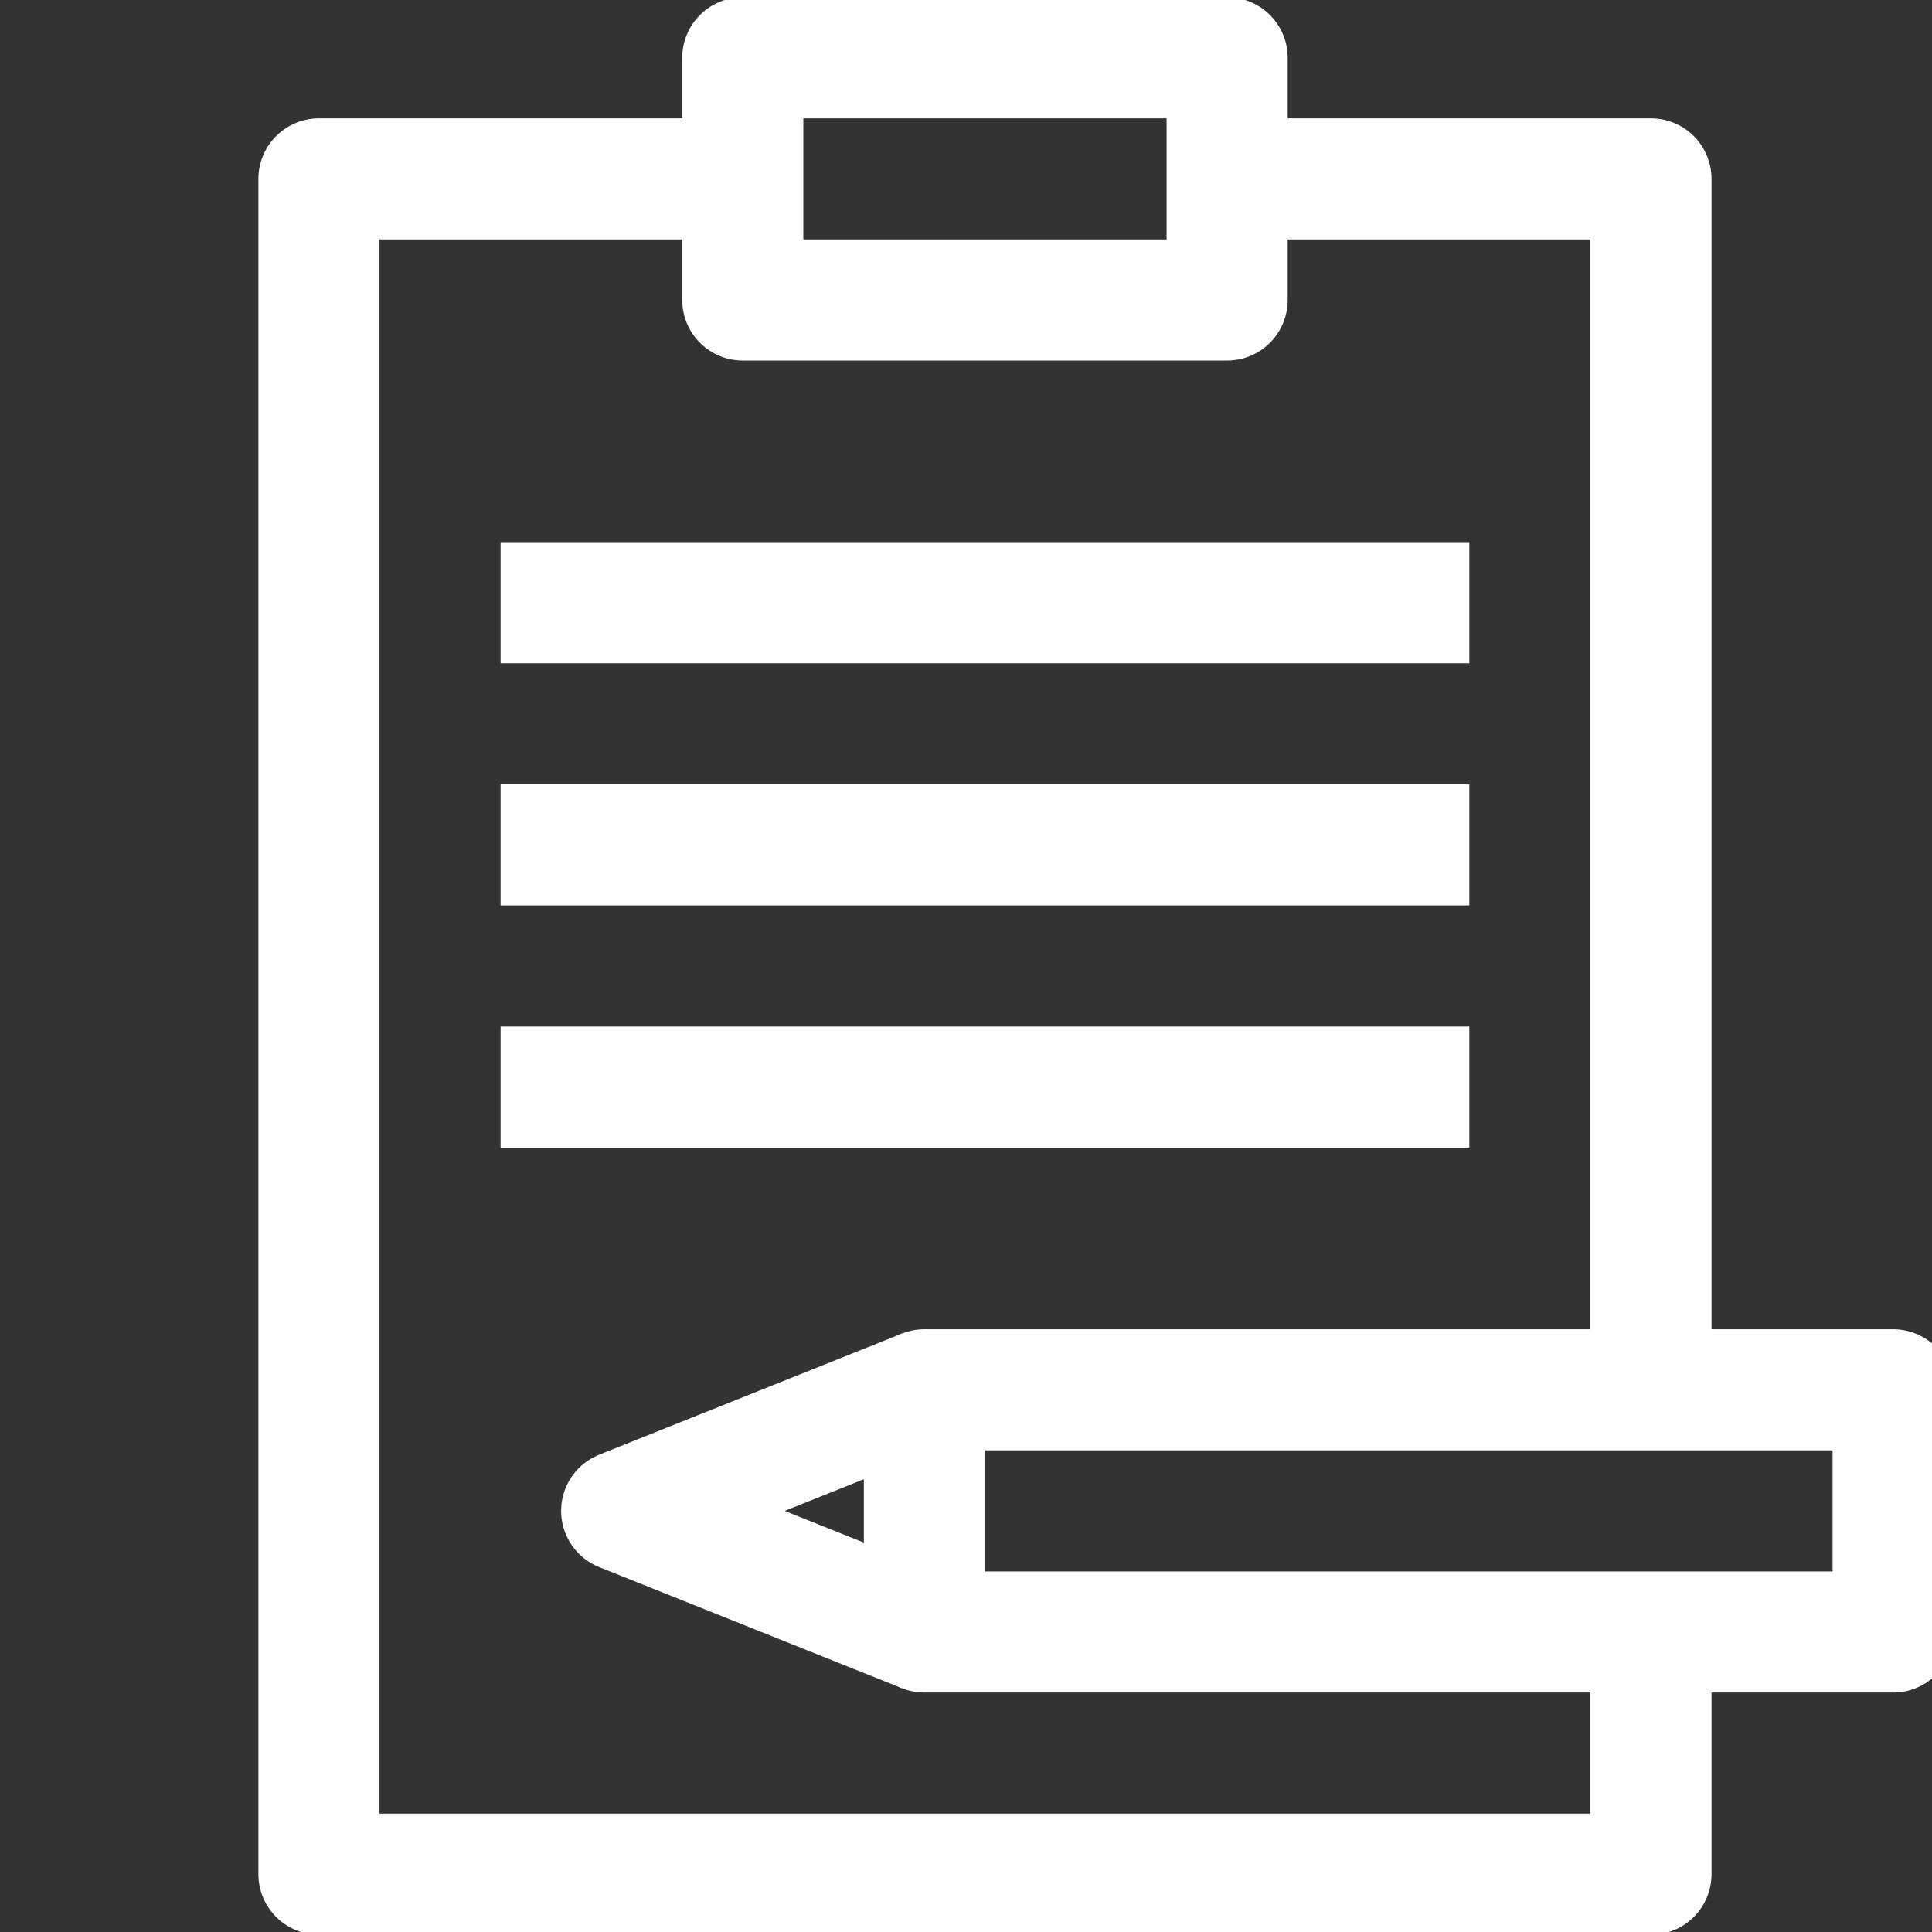
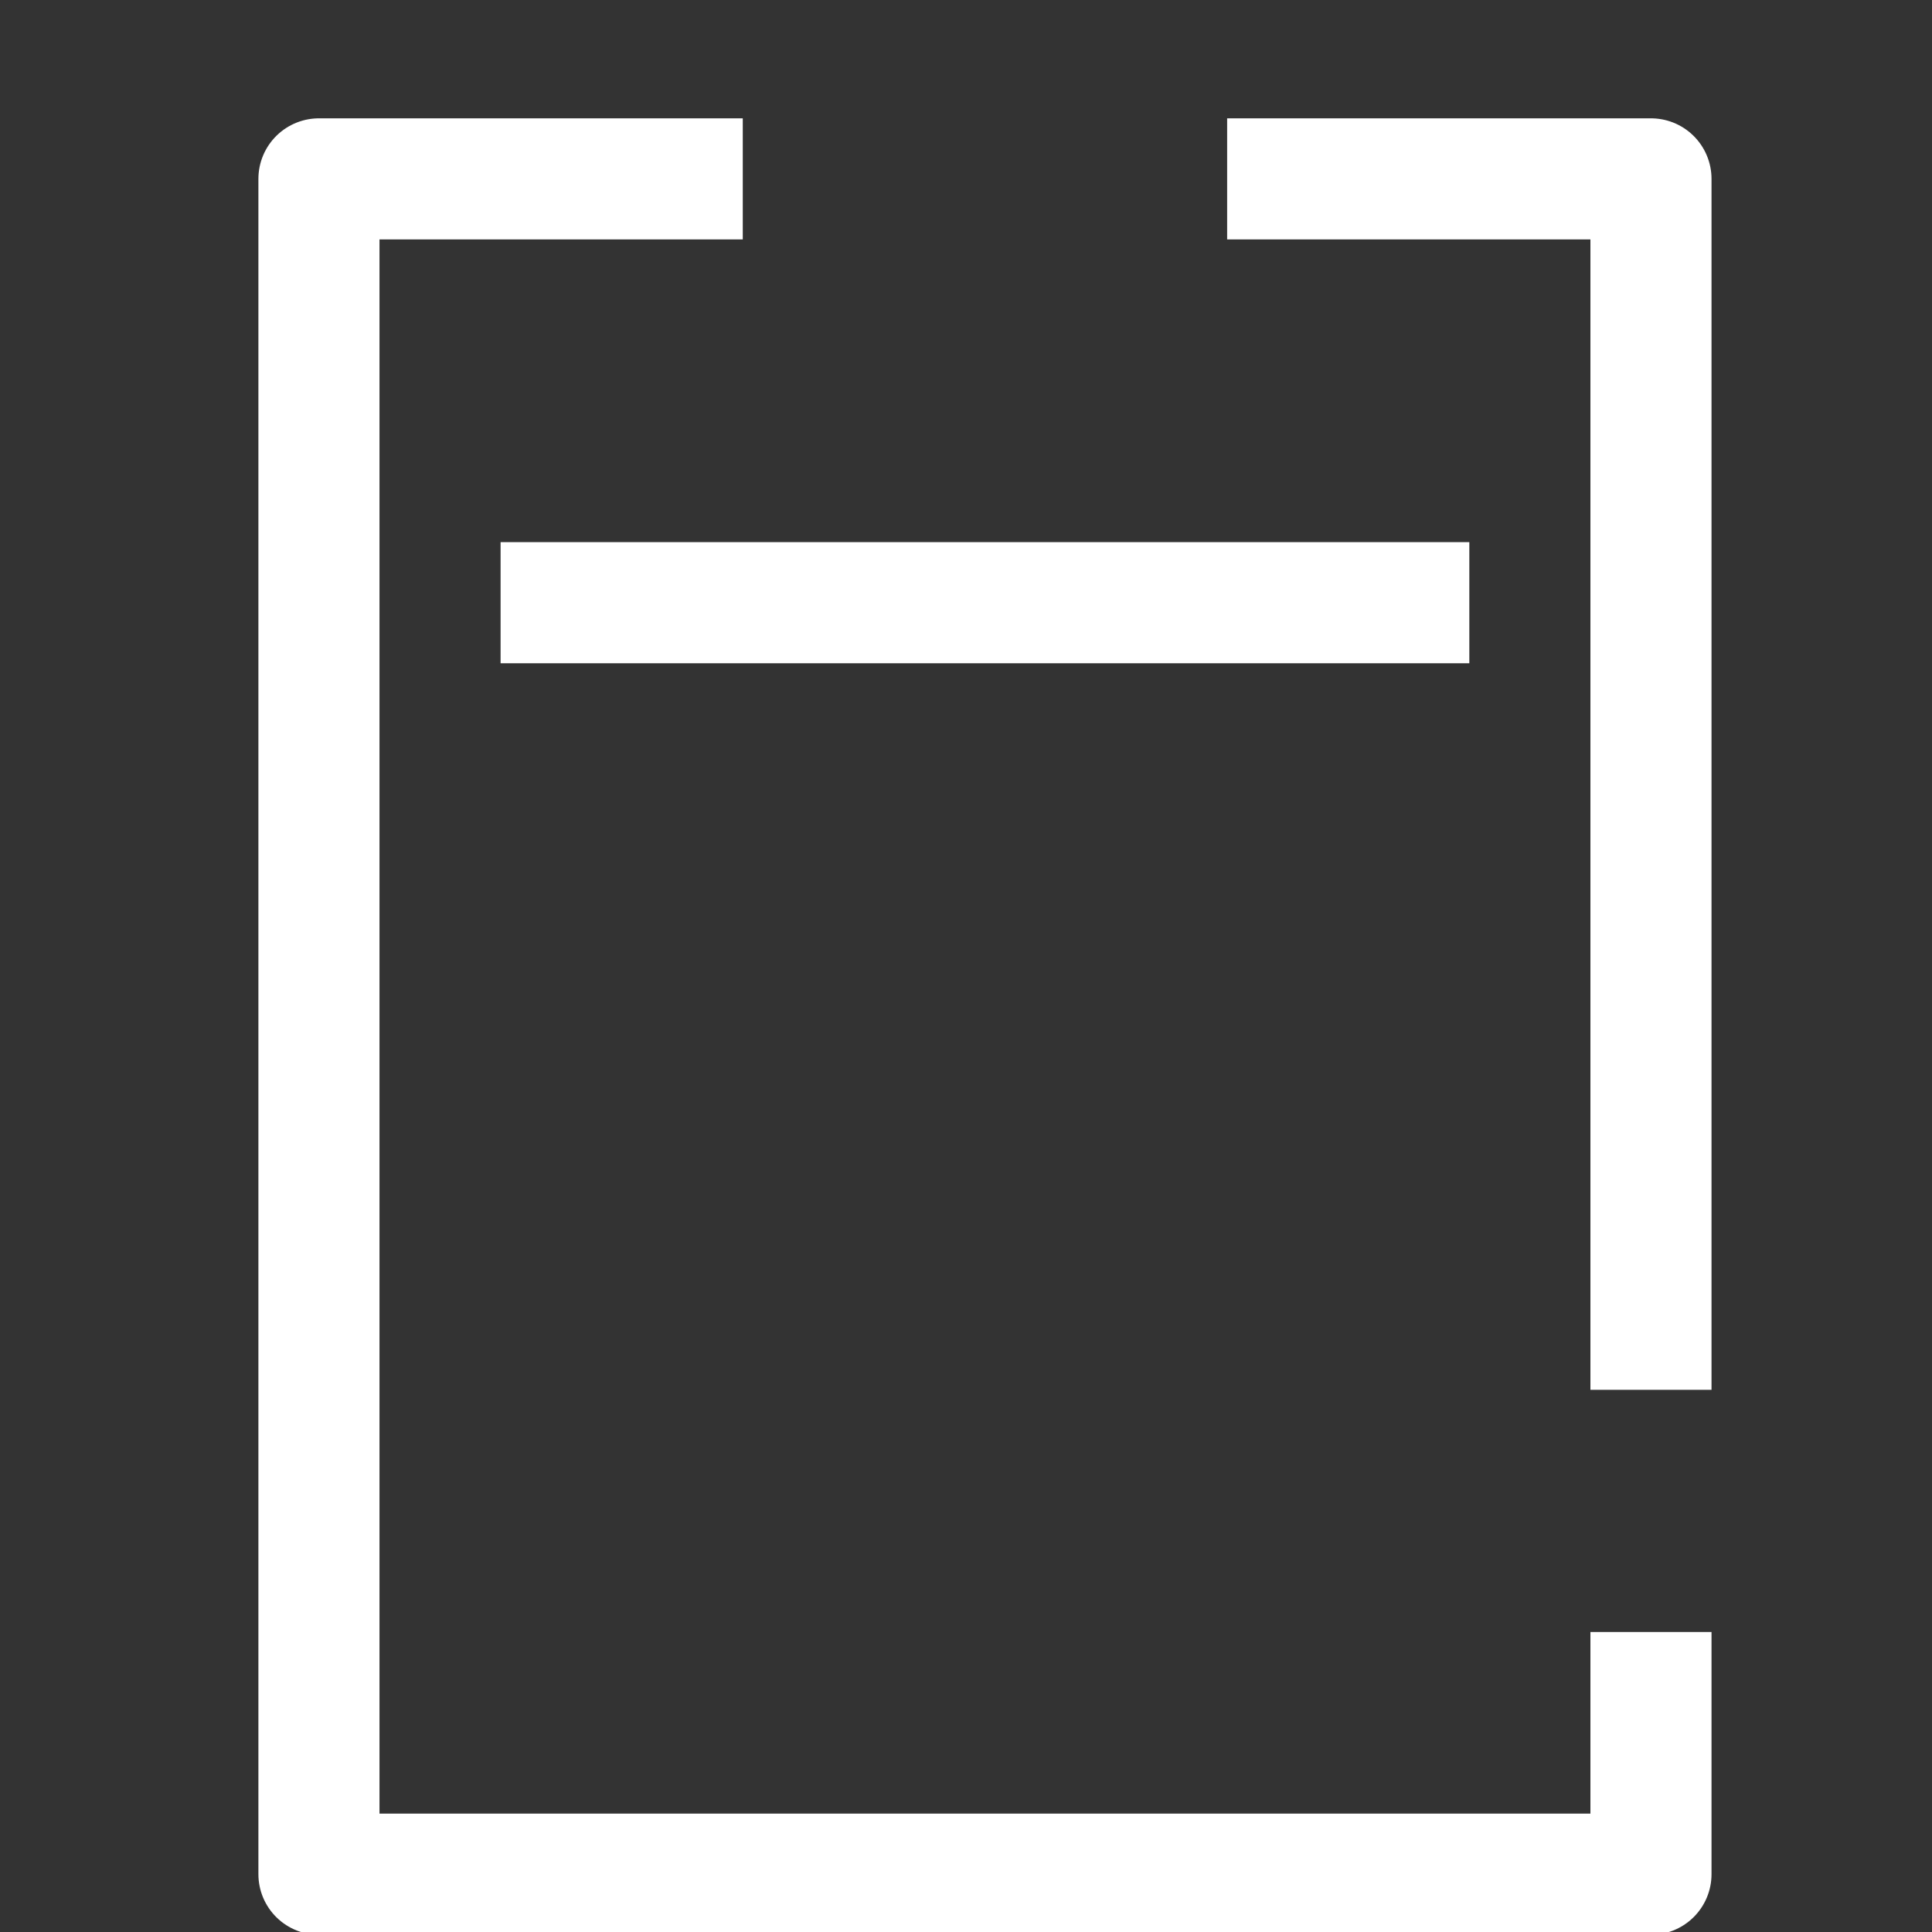
<svg xmlns="http://www.w3.org/2000/svg" xmlns:ns1="http://www.inkscape.org/namespaces/inkscape" xmlns:ns2="http://sodipodi.sourceforge.net/DTD/sodipodi-0.dtd" width="800" height="800" id="svg2" version="1.1" ns1:version="0.91 r13725" ns2:docname="2_Veikla.svg">
  <rect width="100%" height="100%" fill="#333333" stroke="none" />
  <defs id="defs25" />
  <ns2:namedview pagecolor="#ffffff" bordercolor="#666666" borderopacity="1" objecttolerance="10" gridtolerance="10" guidetolerance="10" ns1:pageopacity="0" ns1:pageshadow="2" ns1:window-width="1307" ns1:window-height="1024" id="namedview23" showgrid="false" ns1:zoom="1" ns1:cx="78.027273" ns1:cy="389.5" ns1:window-x="2174" ns1:window-y="12" ns1:window-maximized="0" ns1:current-layer="svg2" />
  <g id="g6" transform="translate(0,768)">
    <title id="title8">background</title>
    <rect id="canvas_background" height="402" width="582" y="-1" x="-1" style="fill:none" />
  </g>
  <g id="g11" transform="matrix(25.071,0,0,25.071,6.714,-1.143)">
    <title id="title13">Layer 1</title>
-     <polygon id="svg_1" points="20,3 20,5 12,5 12,3 12,1 20,1 20,3 " class="cls-1" style="fill:none;stroke:#ffffff;stroke-width:2px;stroke-linejoin:round;stroke-opacity:1" />
    <polyline id="svg_2" points="12 3 5 3 5 18 5 31 27 31 27 27" class="cls-1" style="fill:none;stroke:#ffffff;stroke-width:2px;stroke-linejoin:round;stroke-opacity:1" />
    <polyline id="svg_3" points="20 3 27 3 27 18 27 23" class="cls-1" style="fill:none;stroke:#ffffff;stroke-width:2px;stroke-linejoin:round;stroke-opacity:1" />
-     <polygon id="svg_4" points="15,27 27,27 31,27 31,23 27,23 15,23 15,27 " class="cls-1" style="fill:none;stroke:#ffffff;stroke-width:2px;stroke-linejoin:round;stroke-opacity:1" />
-     <polyline id="svg_5" points="15 23 10 25 15 27" class="cls-1" style="fill:none;stroke:#ffffff;stroke-width:2px;stroke-linejoin:round;stroke-opacity:1" />
    <line id="svg_6" y2="10" y1="10" x2="24" x1="8" class="cls-1" style="fill:none;stroke:#ffffff;stroke-width:2px;stroke-linejoin:round;stroke-opacity:1" />
-     <line id="svg_7" y2="14" y1="14" x2="24" x1="8" class="cls-1" style="fill:none;stroke:#ffffff;stroke-width:2px;stroke-linejoin:round;stroke-opacity:1" />
-     <line id="svg_8" y2="18" y1="18" x2="24" x1="8" class="cls-1" style="fill:none;stroke:#ffffff;stroke-width:2px;stroke-linejoin:round;stroke-opacity:1" />
  </g>
</svg>